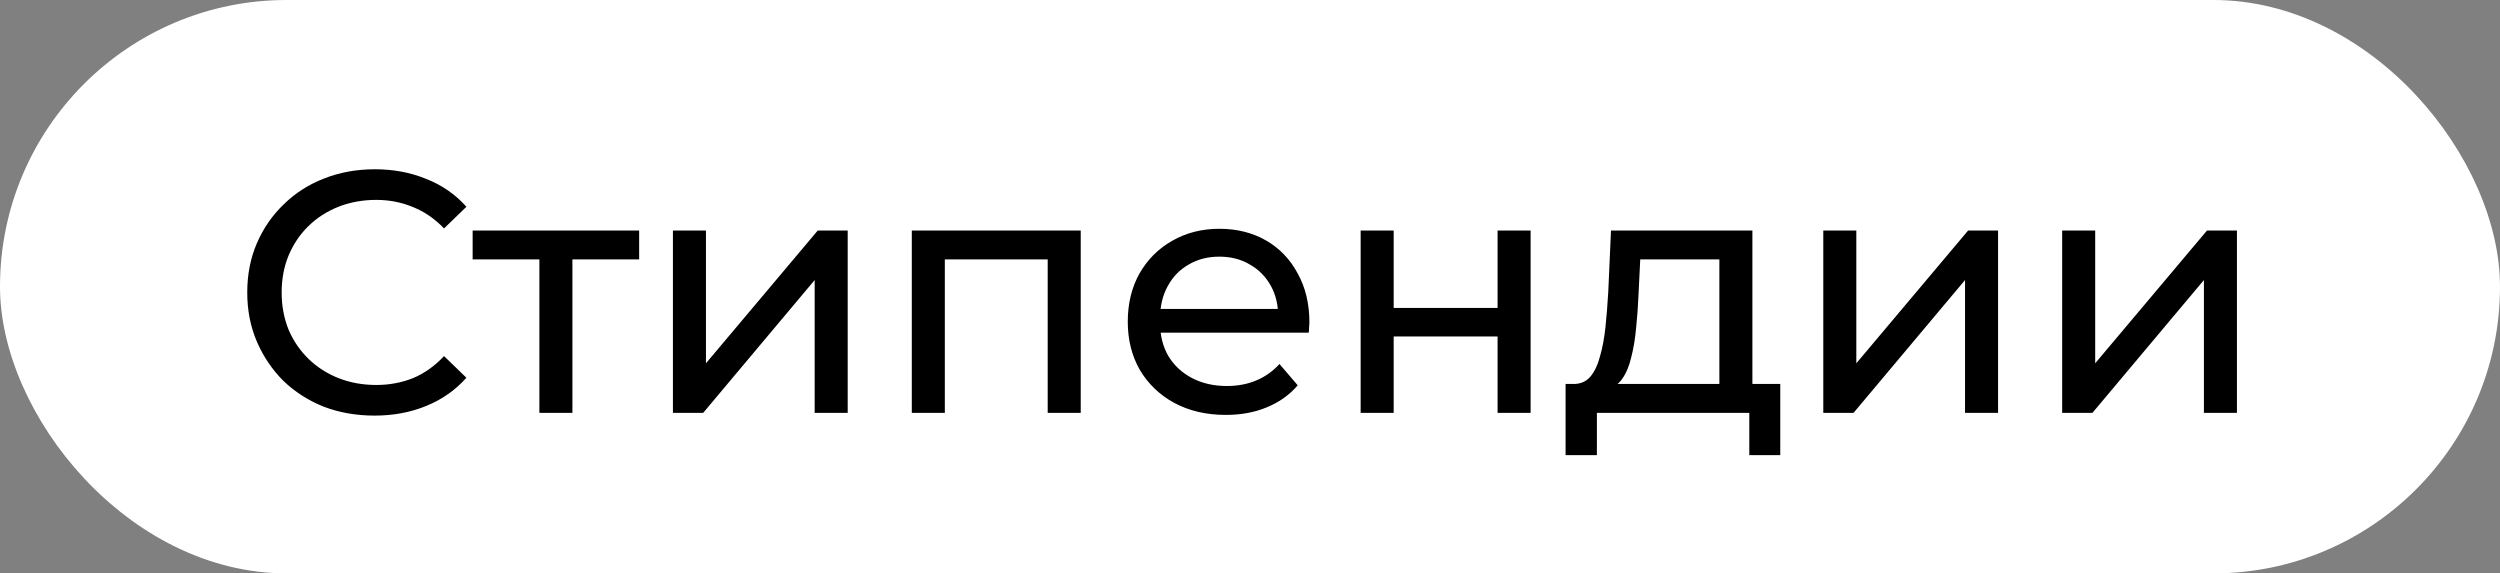
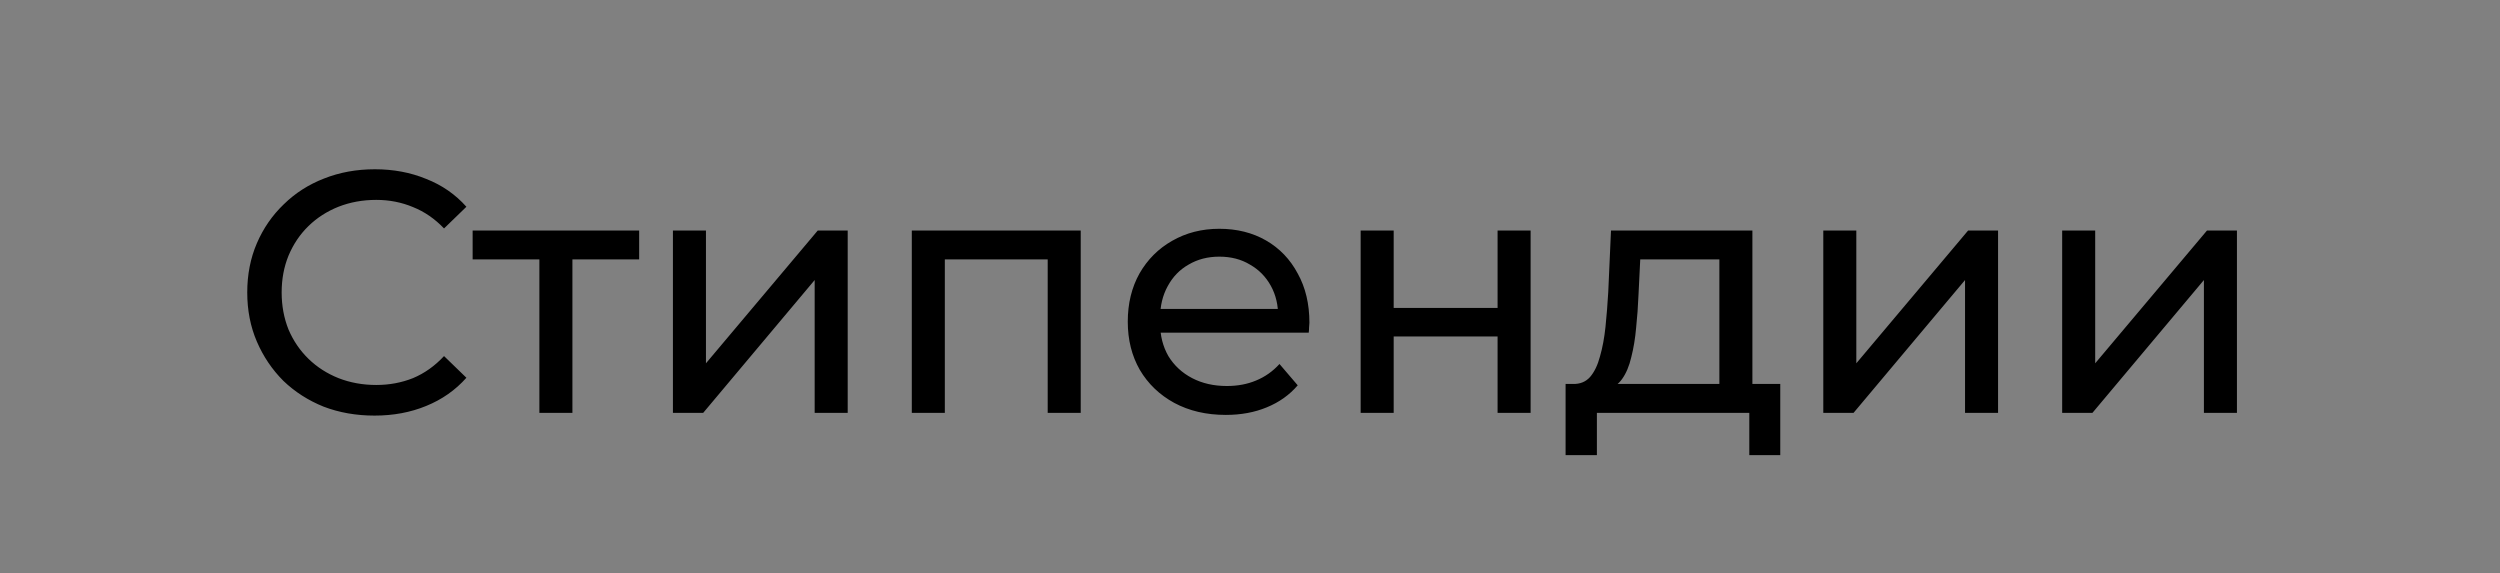
<svg xmlns="http://www.w3.org/2000/svg" width="218" height="50" viewBox="0 0 218 50" fill="none">
  <rect x="0" y="0" width="218" height="50" fill="#808080" stroke="none" />
-   <rect width="218" height="50" rx="25" fill="white" />
  <path d="M32.66 36.24C31.06 36.24 29.58 35.98 28.22 35.46C26.88 34.92 25.71 34.17 24.71 33.21C23.73 32.23 22.96 31.09 22.4 29.79C21.84 28.49 21.56 27.06 21.56 25.5C21.56 23.94 21.84 22.51 22.4 21.21C22.96 19.91 23.74 18.78 24.74 17.82C25.74 16.84 26.91 16.09 28.25 15.57C29.61 15.03 31.09 14.76 32.69 14.76C34.31 14.76 35.8 15.04 37.16 15.6C38.54 16.14 39.71 16.95 40.67 18.03L38.72 19.92C37.92 19.08 37.02 18.46 36.02 18.06C35.02 17.64 33.95 17.43 32.81 17.43C31.63 17.43 30.53 17.63 29.51 18.03C28.51 18.43 27.64 18.99 26.9 19.71C26.16 20.43 25.58 21.29 25.16 22.29C24.76 23.27 24.56 24.34 24.56 25.5C24.56 26.66 24.76 27.74 25.16 28.74C25.58 29.72 26.16 30.57 26.9 31.29C27.64 32.01 28.51 32.57 29.51 32.97C30.53 33.37 31.63 33.57 32.81 33.57C33.95 33.57 35.02 33.37 36.02 32.97C37.02 32.55 37.92 31.91 38.72 31.05L40.67 32.94C39.71 34.02 38.54 34.84 37.16 35.4C35.8 35.96 34.3 36.24 32.66 36.24ZM47.034 36V21.87L47.754 22.62H41.214V20.1H55.734V22.62H49.224L49.914 21.87V36H47.034ZM58.679 36V20.1H61.559V31.68L71.309 20.1H73.919V36H71.039V24.42L61.319 36H58.679ZM79.509 36V20.1H94.239V36H91.359V21.9L92.049 22.62H81.699L82.389 21.9V36H79.509ZM106.891 36.18C105.191 36.18 103.691 35.83 102.391 35.13C101.111 34.43 100.111 33.47 99.391 32.25C98.692 31.03 98.341 29.63 98.341 28.05C98.341 26.47 98.681 25.07 99.362 23.85C100.061 22.63 101.011 21.68 102.211 21C103.431 20.3 104.801 19.95 106.321 19.95C107.861 19.95 109.221 20.29 110.401 20.97C111.581 21.65 112.501 22.61 113.161 23.85C113.841 25.07 114.181 26.5 114.181 28.14C114.181 28.26 114.171 28.4 114.151 28.56C114.151 28.72 114.141 28.87 114.121 29.01H100.591V26.94H112.621L111.451 27.66C111.471 26.64 111.261 25.73 110.821 24.93C110.381 24.13 109.771 23.51 108.991 23.07C108.231 22.61 107.341 22.38 106.321 22.38C105.321 22.38 104.431 22.61 103.651 23.07C102.871 23.51 102.261 24.14 101.821 24.96C101.381 25.76 101.161 26.68 101.161 27.72V28.2C101.161 29.26 101.401 30.21 101.881 31.05C102.381 31.87 103.071 32.51 103.951 32.97C104.831 33.43 105.841 33.66 106.981 33.66C107.921 33.66 108.771 33.5 109.531 33.18C110.311 32.86 110.991 32.38 111.571 31.74L113.161 33.6C112.441 34.44 111.541 35.08 110.461 35.52C109.401 35.96 108.211 36.18 106.891 36.18ZM118.649 36V20.1H121.529V26.85H130.589V20.1H133.469V36H130.589V29.34H121.529V36H118.649ZM149.929 34.65V22.62H143.029L142.879 25.68C142.839 26.68 142.769 27.65 142.669 28.59C142.589 29.51 142.449 30.36 142.249 31.14C142.069 31.92 141.799 32.56 141.439 33.06C141.079 33.56 140.599 33.87 139.999 33.99L137.149 33.48C137.769 33.5 138.269 33.3 138.649 32.88C139.029 32.44 139.319 31.84 139.519 31.08C139.739 30.32 139.899 29.46 139.999 28.5C140.099 27.52 140.179 26.51 140.239 25.47L140.479 20.1H152.809V34.65H149.929ZM136.519 39.69V33.48H155.239V39.69H152.539V36H139.249V39.69H136.519ZM158.991 36V20.1H161.871V31.68L171.621 20.1H174.231V36H171.351V24.42L161.631 36H158.991ZM179.821 36V20.1H182.701V31.68L192.451 20.1H195.061V36H192.181V24.42L182.461 36H179.821Z" fill="black" />
</svg>